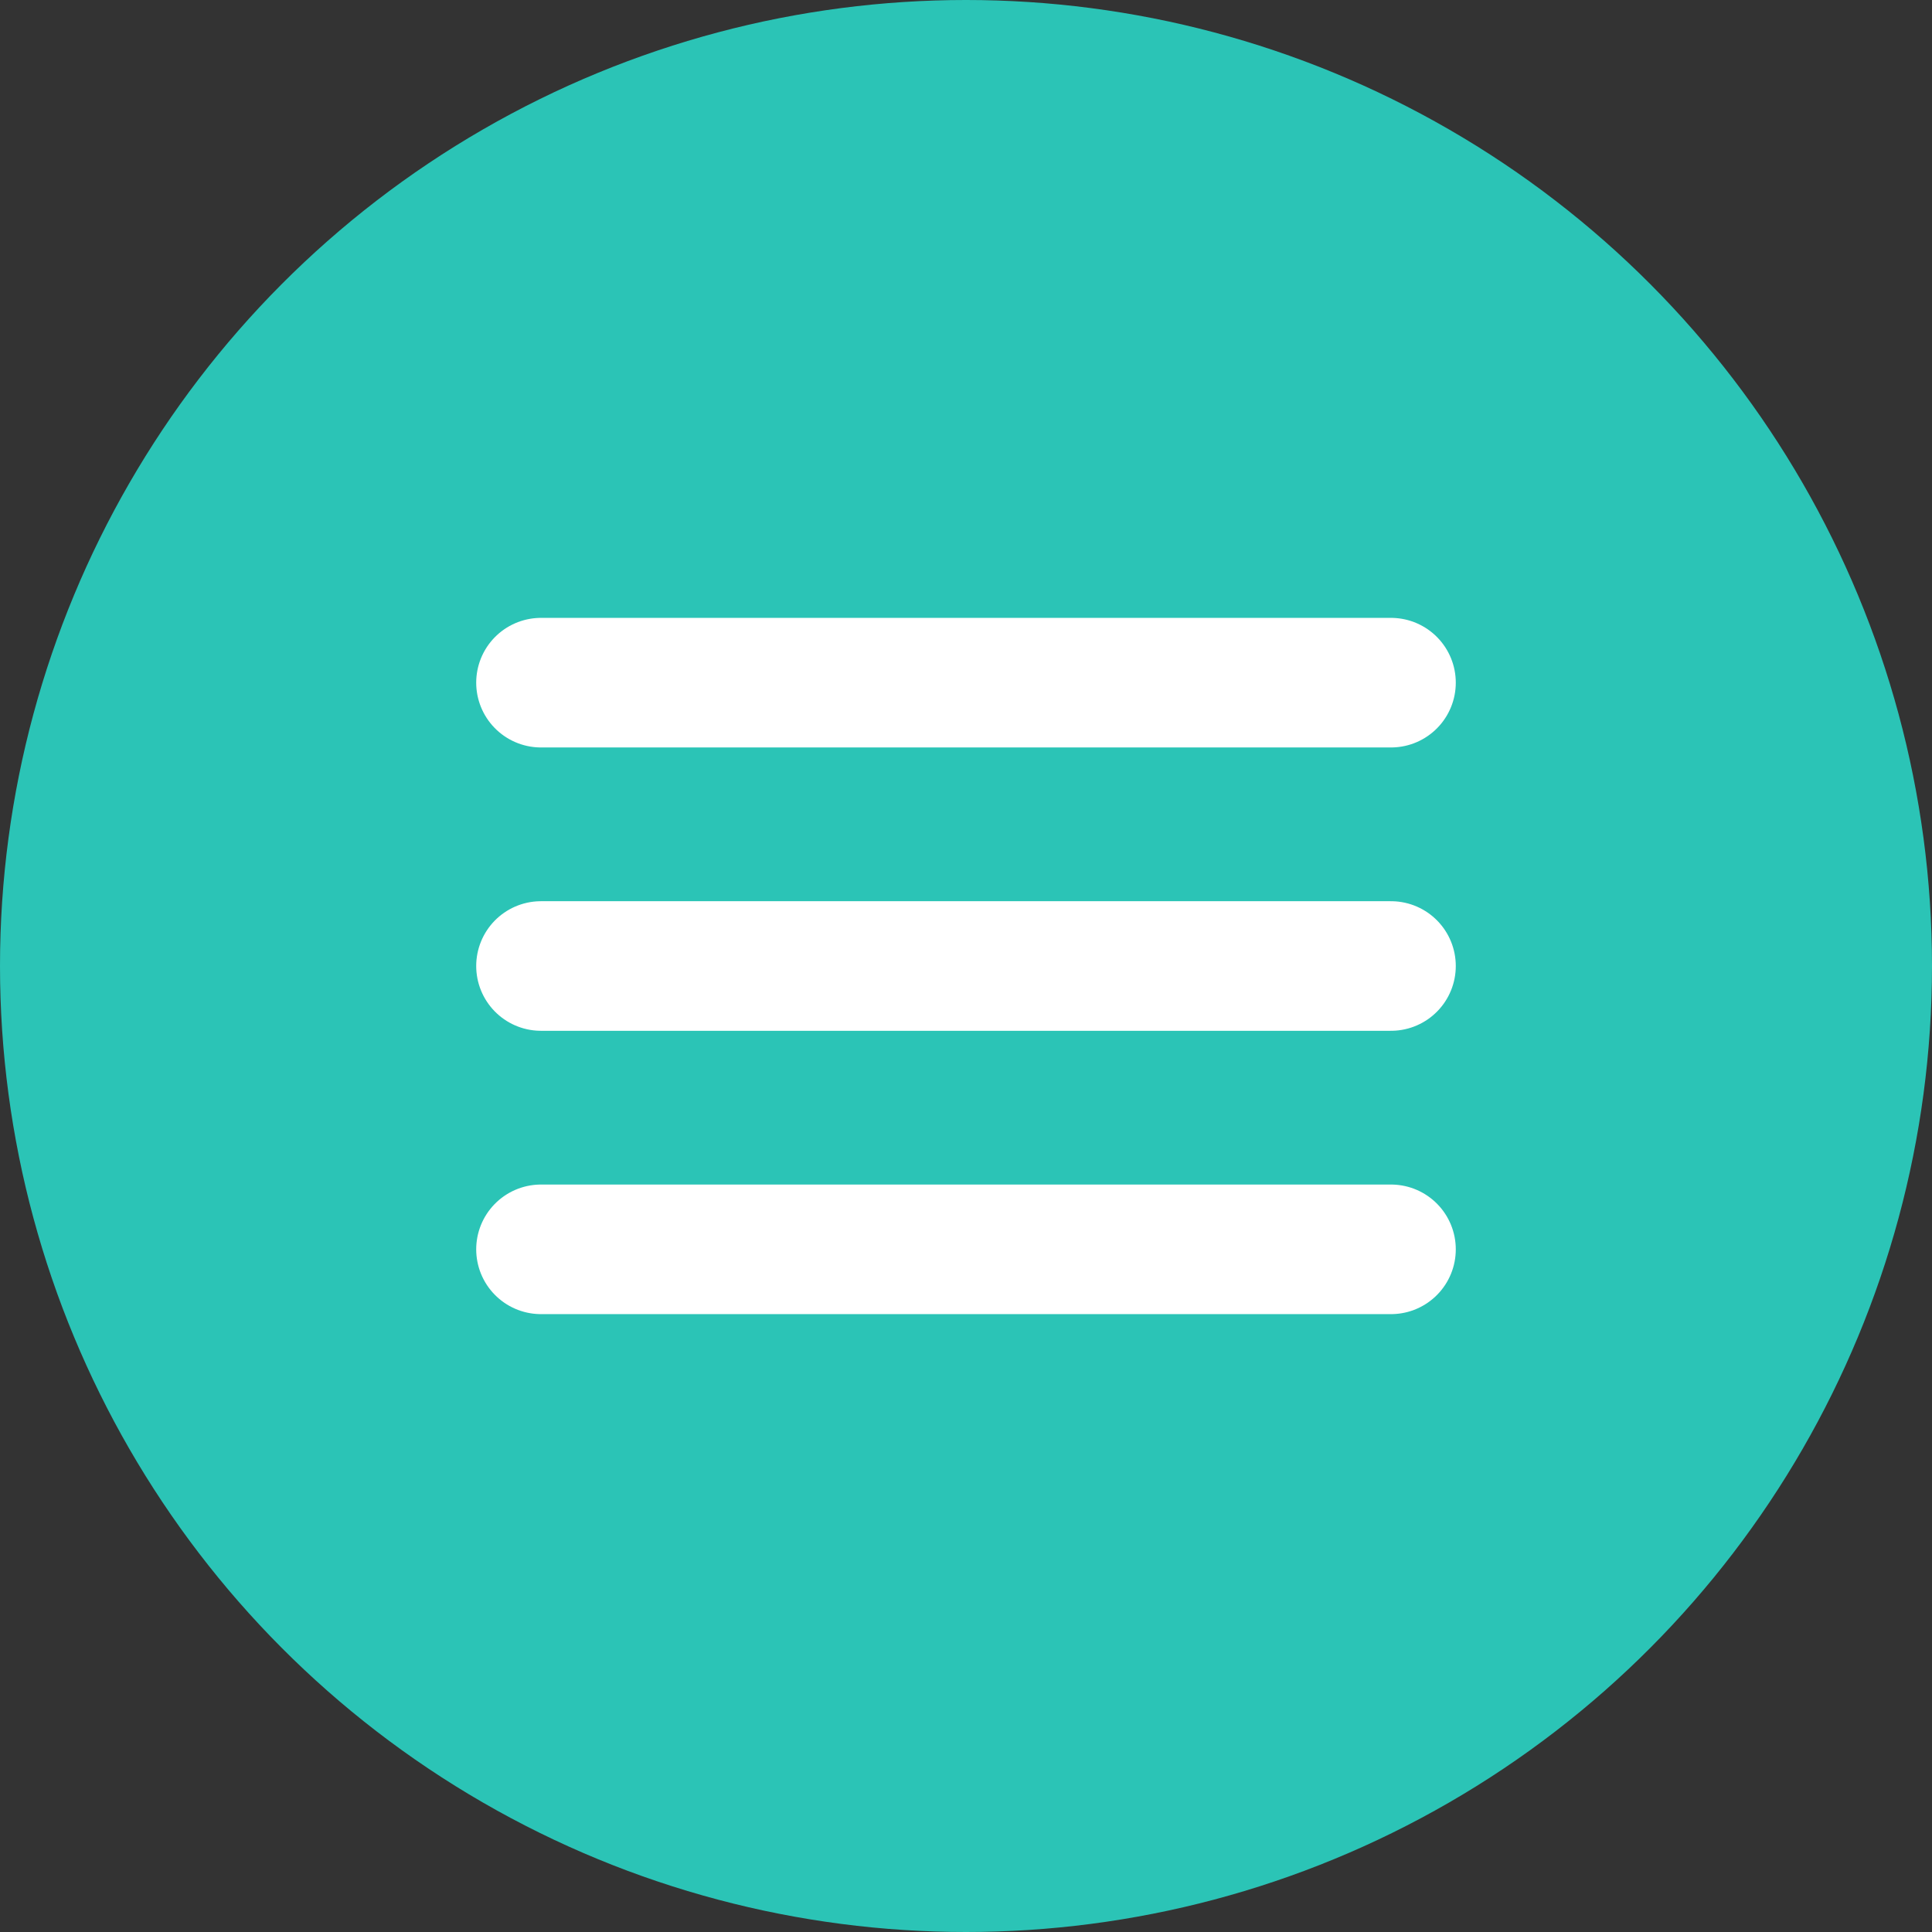
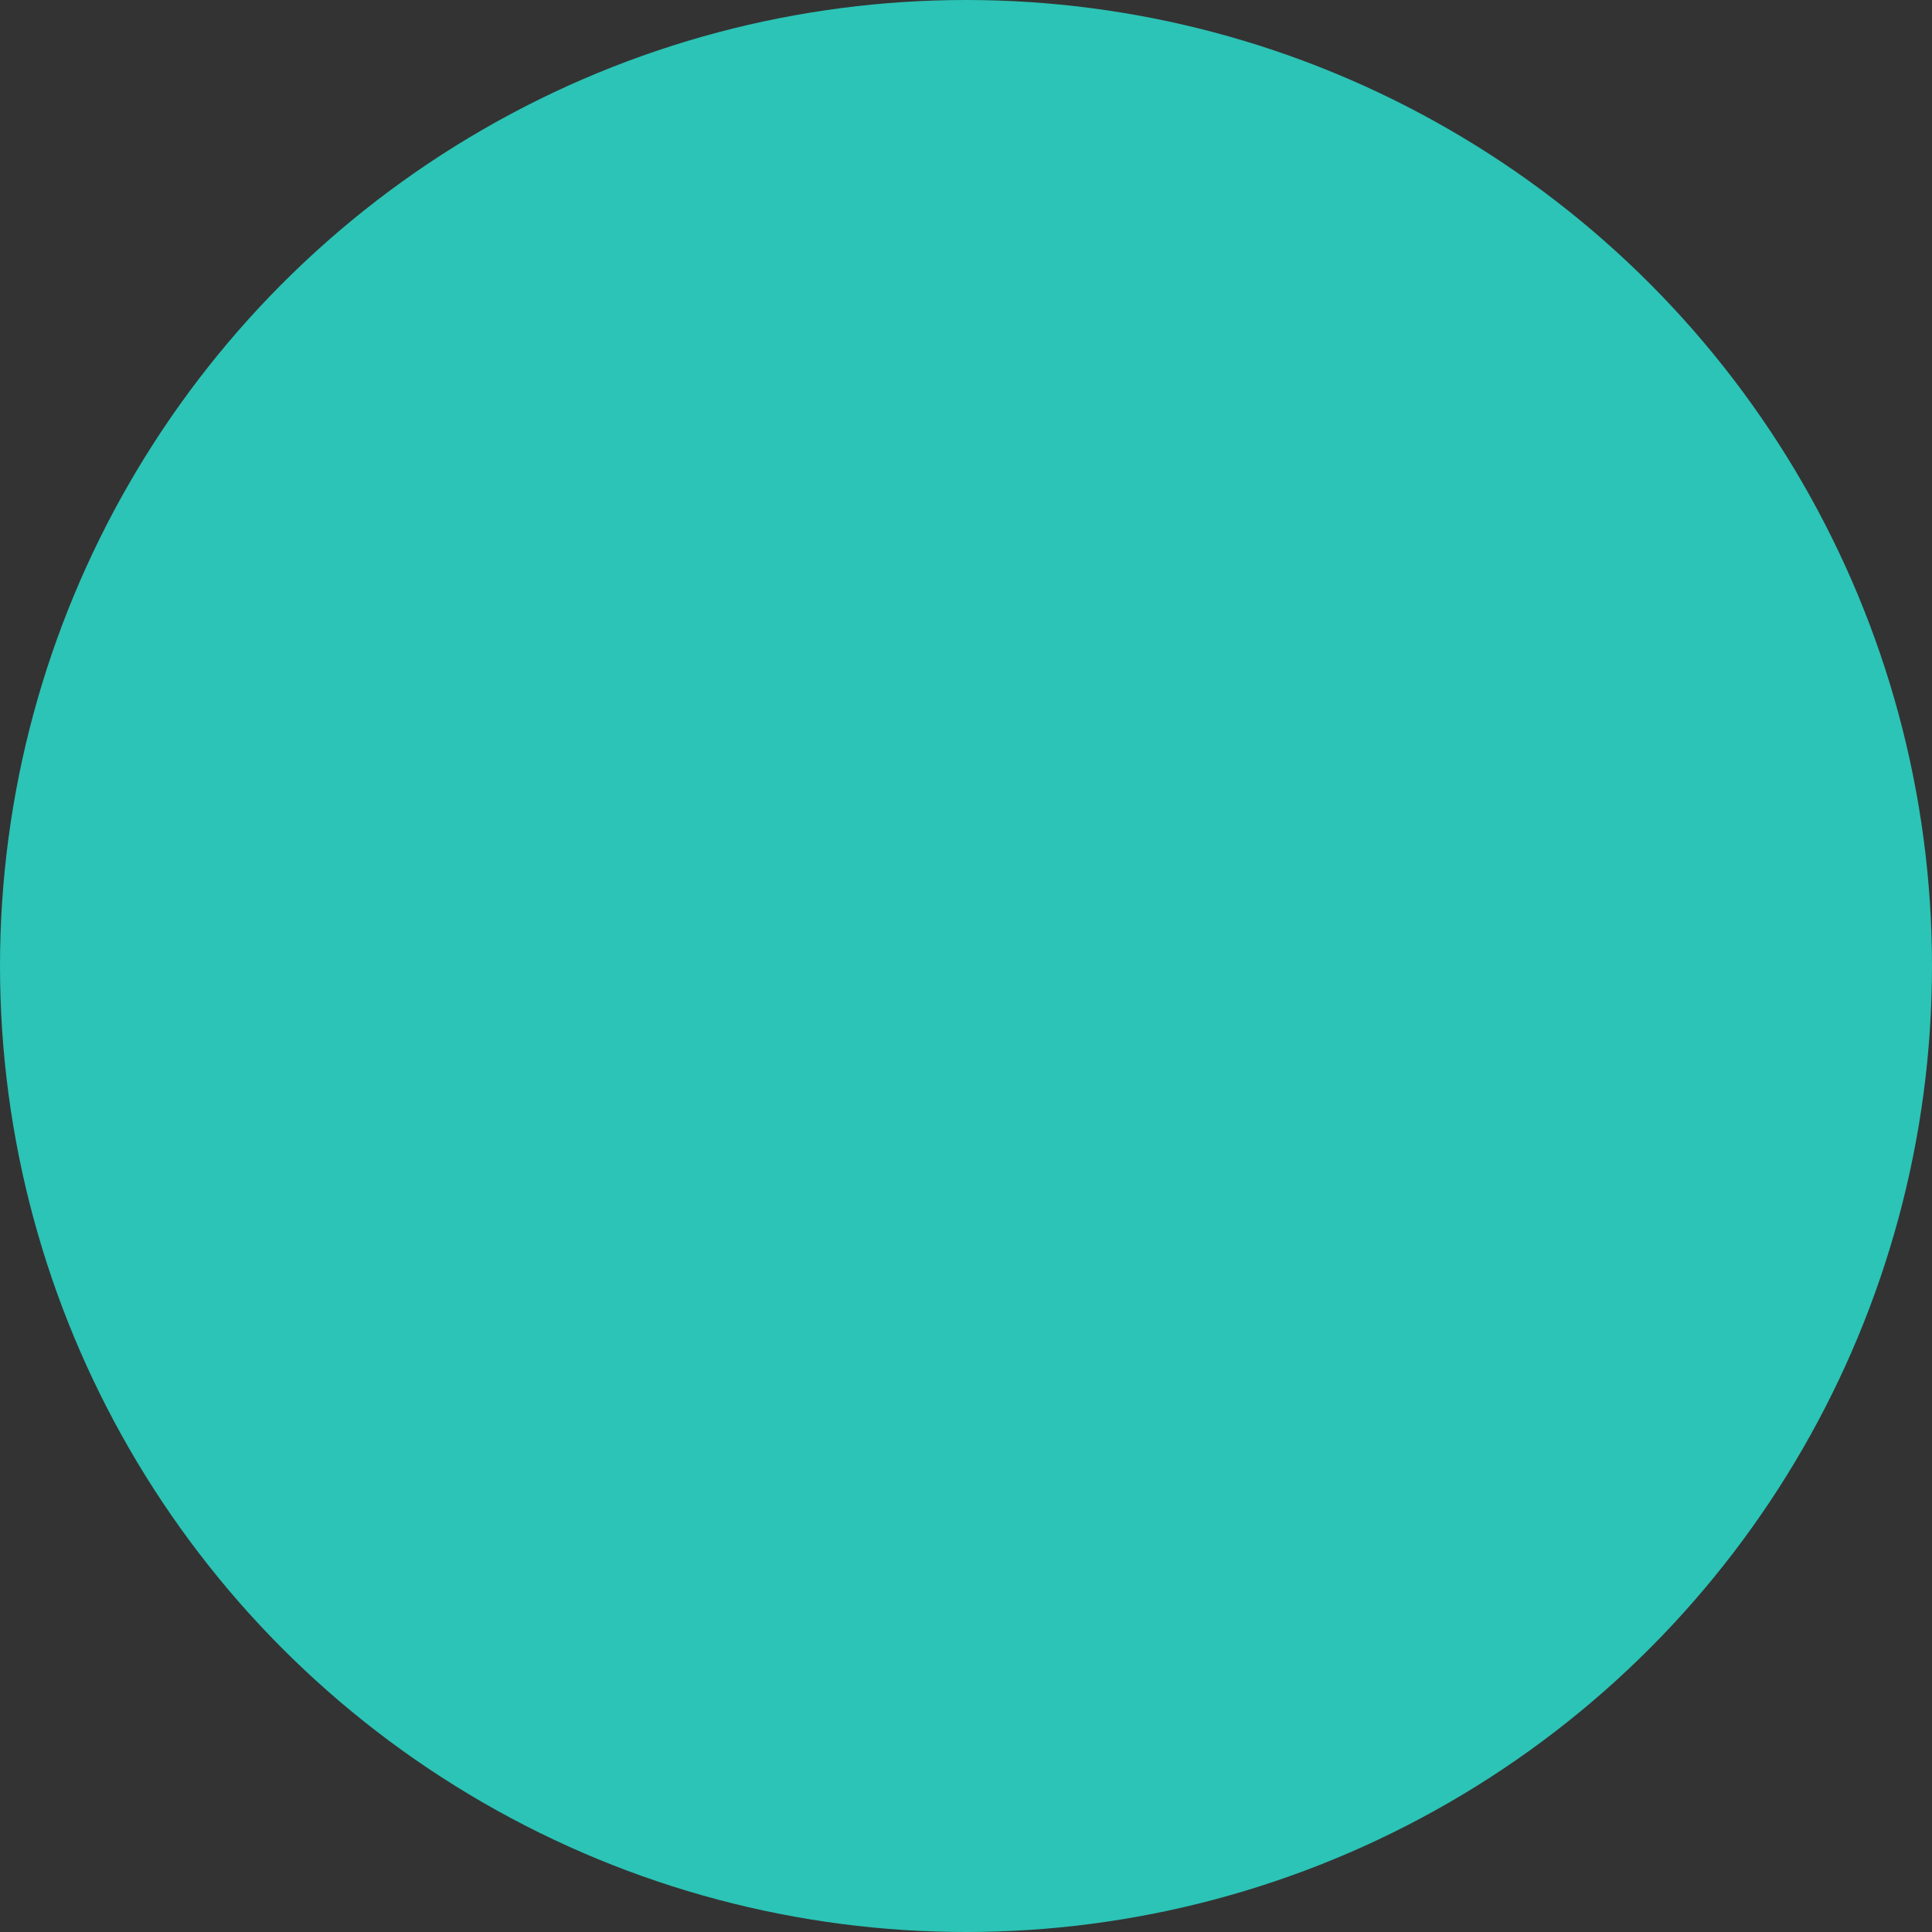
<svg xmlns="http://www.w3.org/2000/svg" width="164" height="164" viewBox="0 0 164 164">
  <rect x="0" y="0" width="164" height="164" fill="#333333" stroke="none" />
  <g id="Group_463" data-name="Group 463" transform="translate(-4821 380)">
    <circle id="Ellipse_81" data-name="Ellipse 81" cx="82" cy="82" r="82" transform="translate(4821 -380)" fill="#2bc4b6" />
    <g id="Icon_feather-menu" data-name="Icon feather-menu" transform="translate(4862.423 -331.051)">
-       <path id="Path_169" data-name="Path 169" d="M4.5,18H76.653" transform="translate(0 15.051)" fill="none" stroke="#fff" stroke-linecap="round" stroke-linejoin="round" stroke-width="11" />
-       <path id="Path_170" data-name="Path 170" d="M4.5,9H76.653" transform="translate(0)" fill="none" stroke="#fff" stroke-linecap="round" stroke-linejoin="round" stroke-width="11" />
-       <path id="Path_171" data-name="Path 171" d="M4.5,27H76.653" transform="translate(0 30.102)" fill="none" stroke="#fff" stroke-linecap="round" stroke-linejoin="round" stroke-width="11" />
-     </g>
+       </g>
  </g>
</svg>